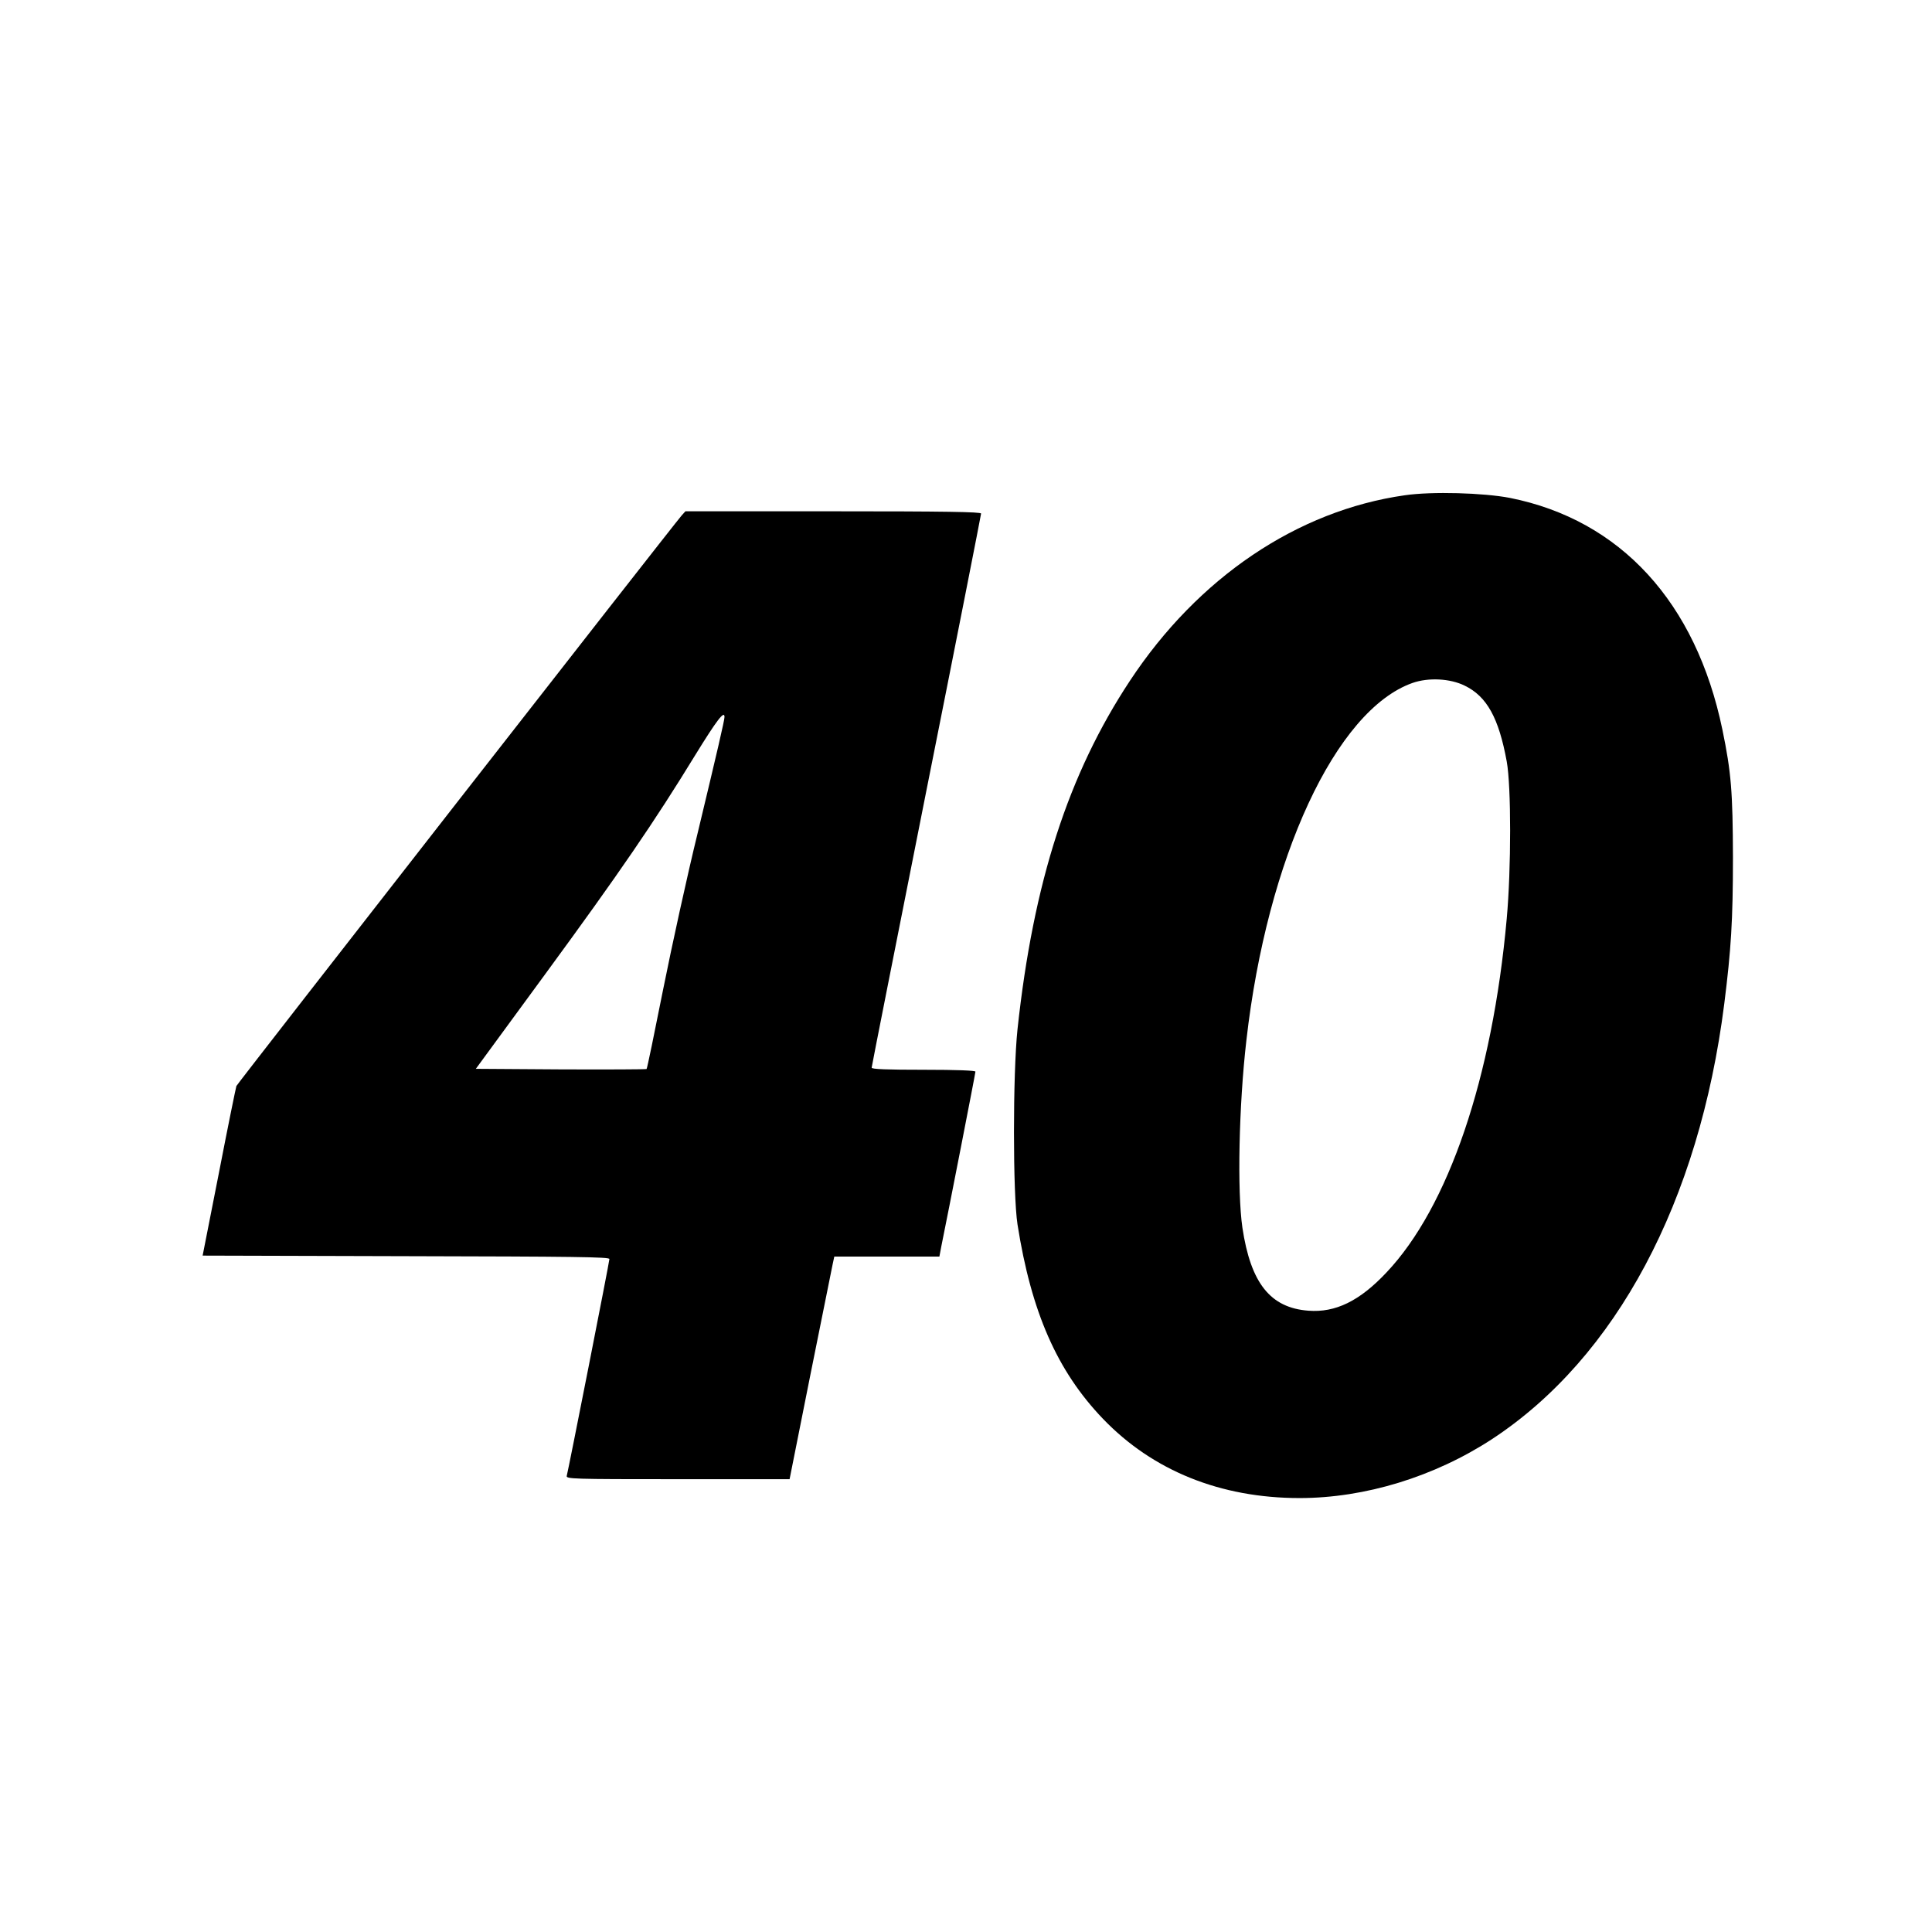
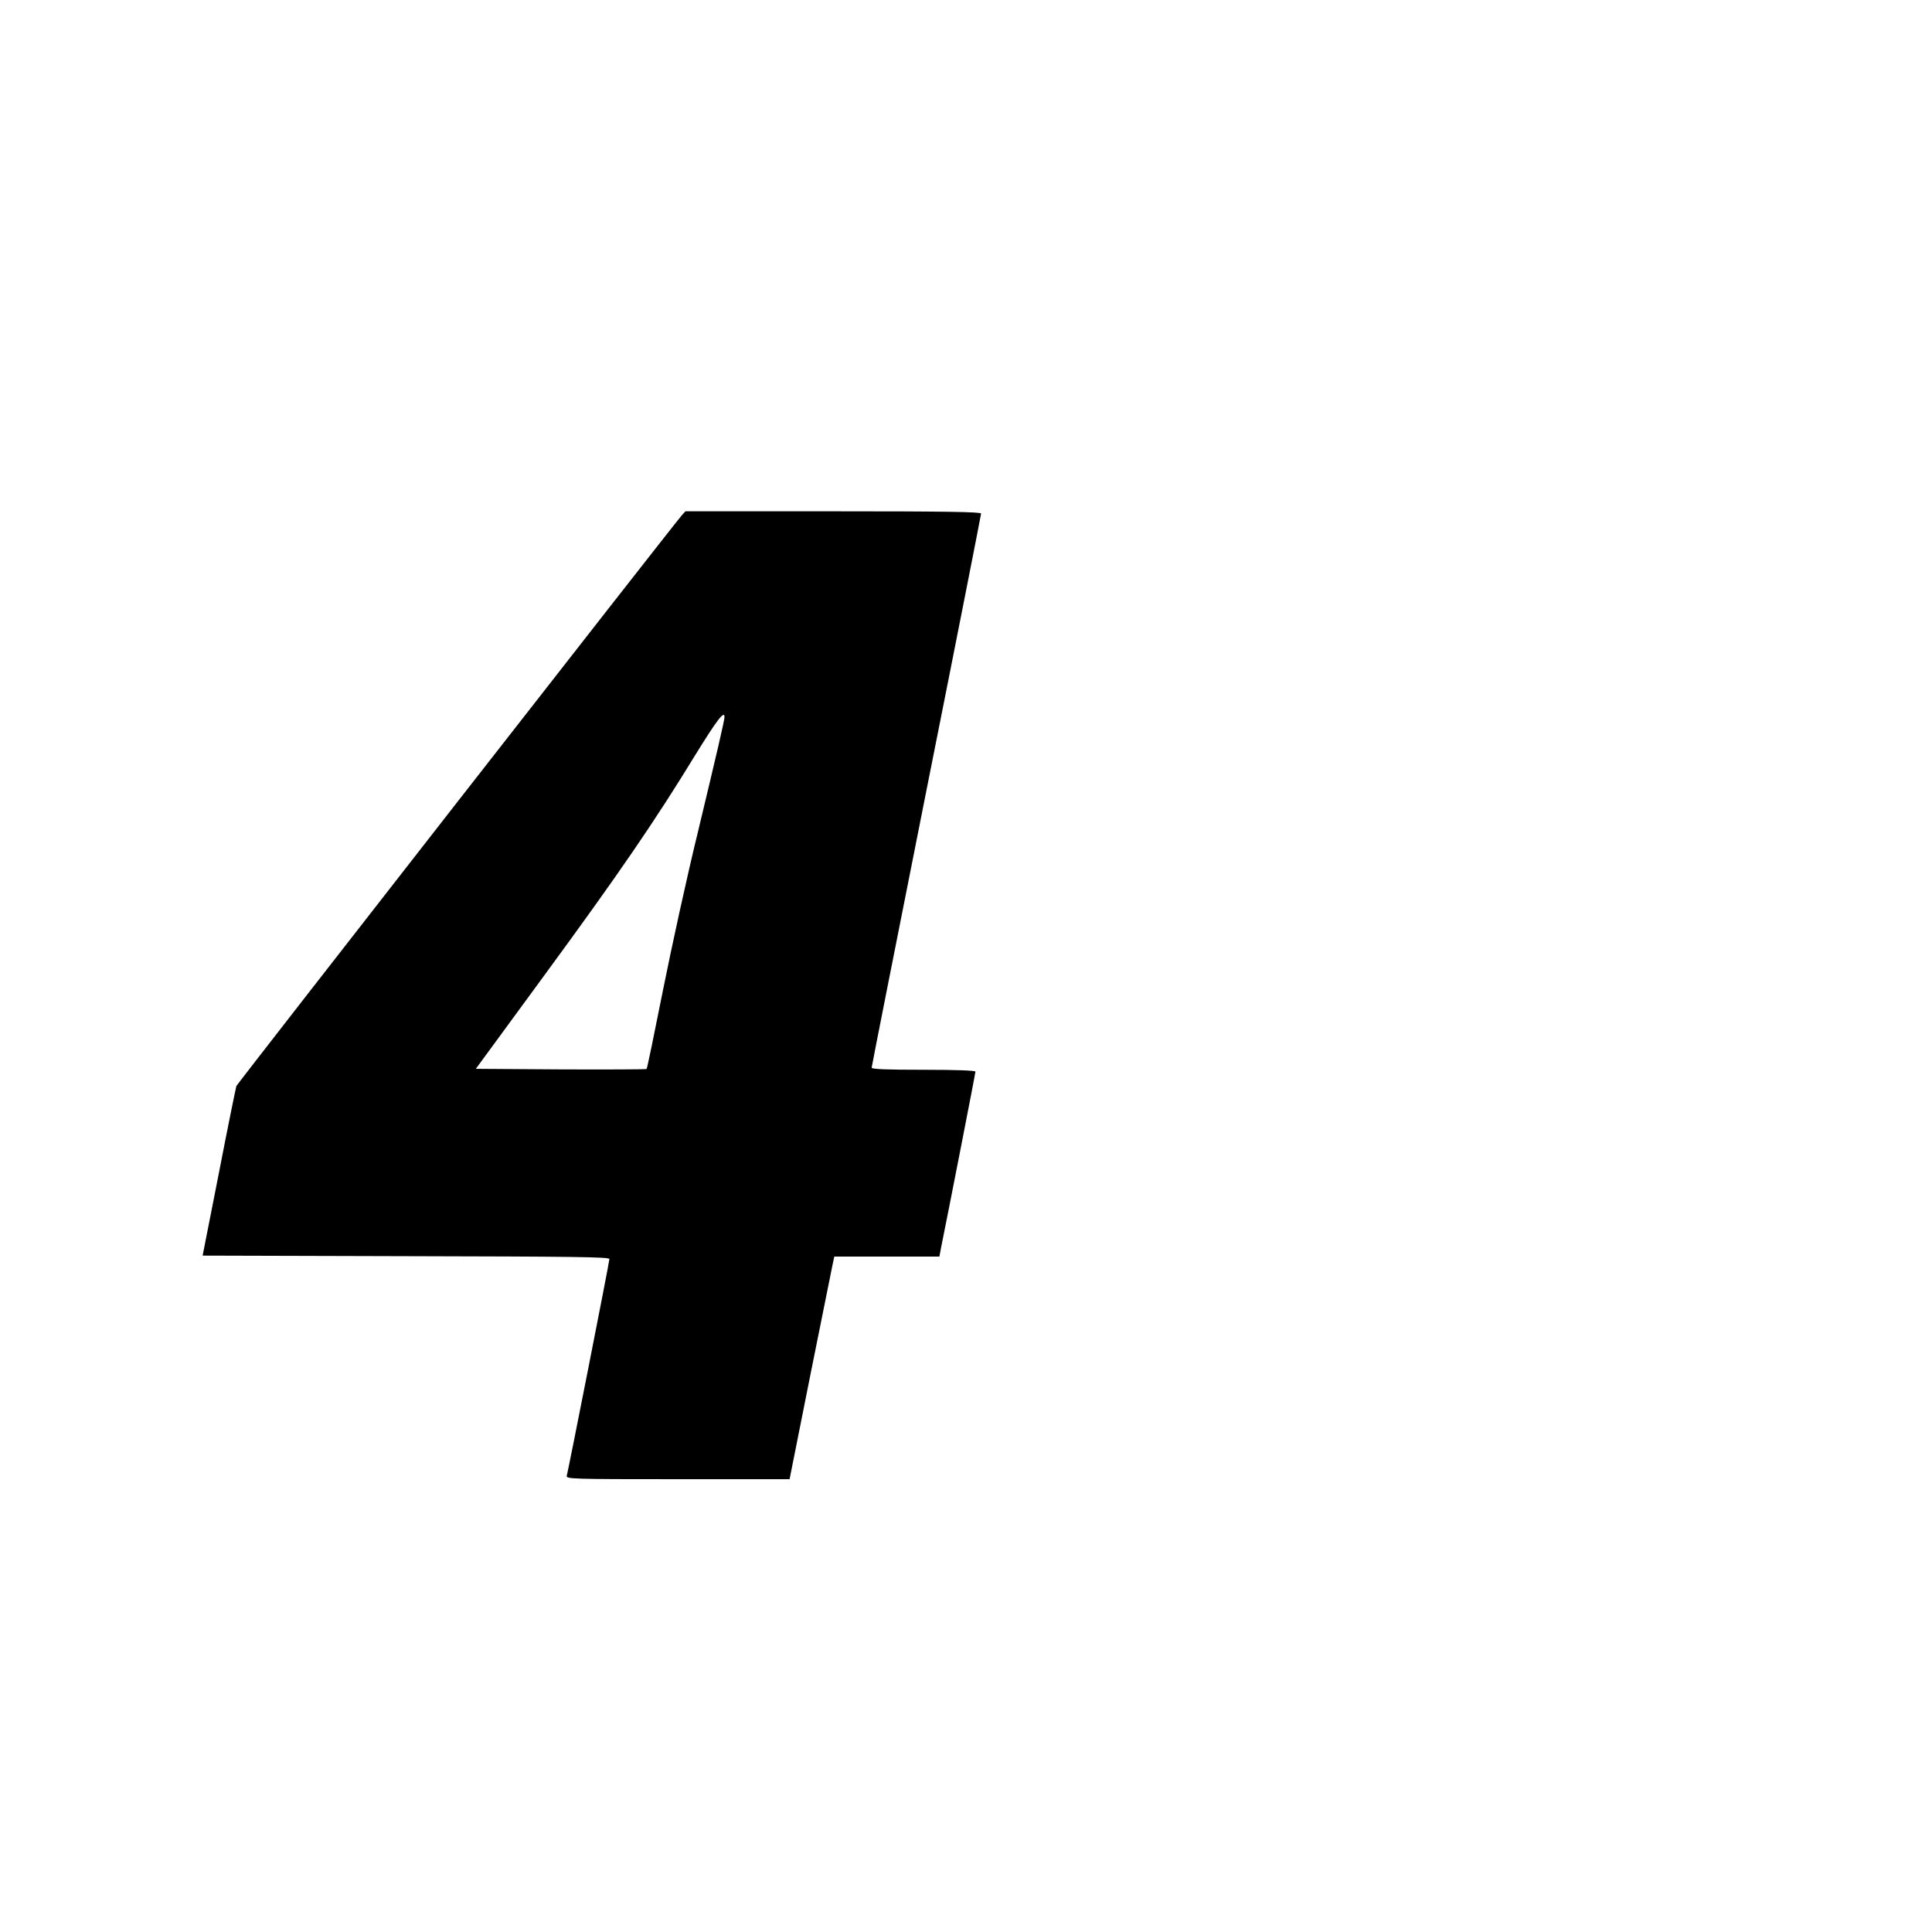
<svg xmlns="http://www.w3.org/2000/svg" version="1.0" width="1024pt" height="1024pt" viewBox="0 0 1024 1024" preserveAspectRatio="xMidYMid meet">
  <g transform="translate(0,1024) scale(0.1,-0.1)" fill="#000000" stroke="none">
-     <path d="M7446 7615 c-570 -81 -1096 -436 -1457 -983 -327 -495 -512 -1068 -596 -1847 -25 -236 -25 -873 0 -1035 73 -464 210 -777 453 -1030 264 -275 623 -420 1042 -420 347 0 715 113 1021 313 657 432 1097 1257 1230 2307 36 286 46 441 46 775 -1 347 -9 451 -56 678 -140 675 -540 1111 -1126 1228 -140 27 -413 35 -557 14z m317 -1009 c118 -57 181 -172 223 -402 24 -132 24 -568 0 -833 -76 -844 -309 -1529 -638 -1876 -142 -151 -270 -213 -413 -202 -202 15 -306 146 -350 440 -28 192 -19 646 21 992 110 968 474 1751 880 1895 85 30 200 24 277 -14z" />
    <path d="M3613 7508 c-41 -46 -2354 -3010 -2360 -3024 -3 -9 -45 -214 -92 -457 l-87 -442 1078 -3 c891 -2 1078 -4 1078 -15 0 -15 -218 -1121 -226 -1149 -5 -17 28 -18 588 -18 l593 0 109 547 c61 302 114 567 119 591 l9 42 278 0 279 0 10 53 c36 176 181 918 181 927 0 6 -96 10 -275 10 -194 0 -275 3 -275 11 0 6 131 667 290 1468 160 802 290 1463 290 1469 0 9 -191 12 -783 12 l-784 0 -20 -22z m227 -1068 c0 -18 -40 -189 -141 -610 -56 -228 -138 -603 -184 -833 -46 -231 -85 -421 -88 -423 -2 -2 -207 -3 -454 -2 l-451 3 370 505 c390 532 579 808 793 1158 114 185 155 239 155 202z" />
  </g>
</svg>